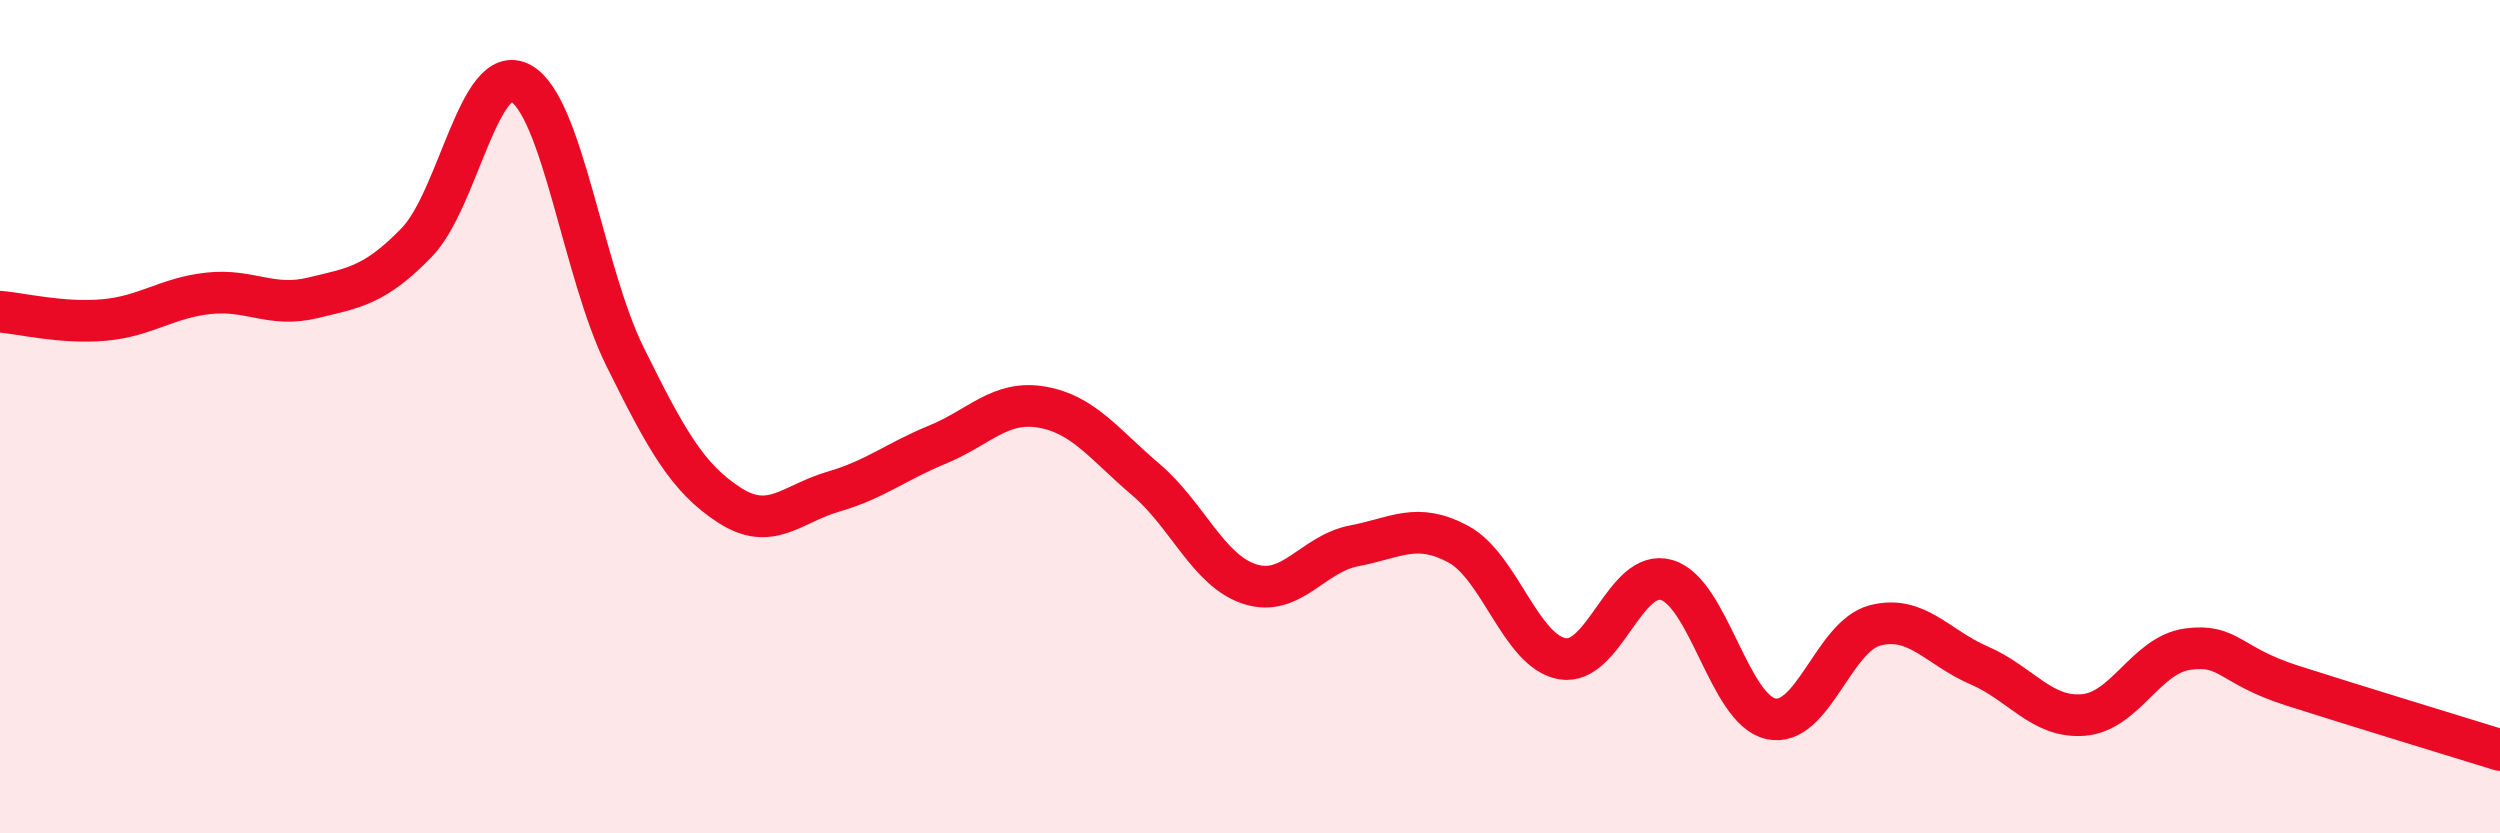
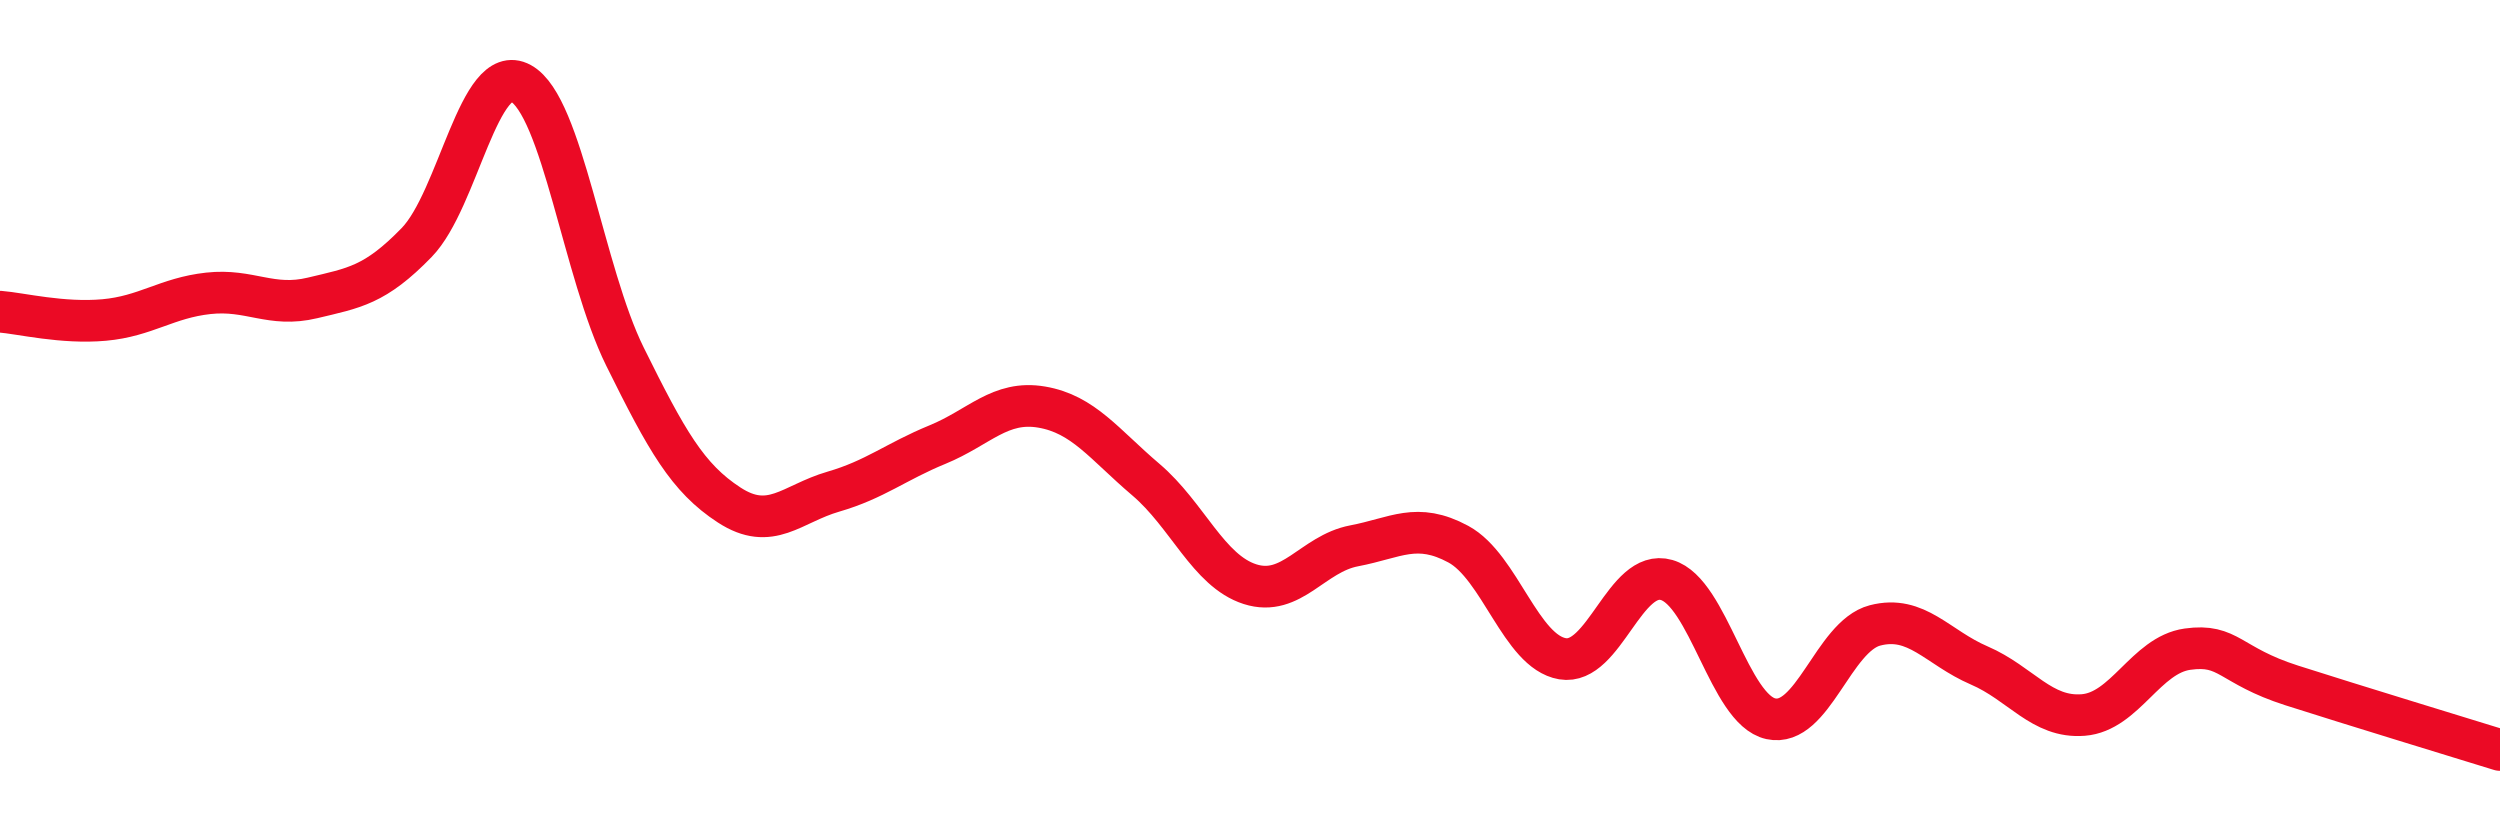
<svg xmlns="http://www.w3.org/2000/svg" width="60" height="20" viewBox="0 0 60 20">
-   <path d="M 0,7.48 C 0.5,7.52 1.5,7.77 2.5,7.68 C 3.5,7.59 4,7.15 5,7.04 C 6,6.93 6.5,7.39 7.5,7.15 C 8.5,6.91 9,6.85 10,5.82 C 11,4.79 11.5,1.45 12.5,2 C 13.5,2.55 14,6.54 15,8.56 C 16,10.58 16.5,11.47 17.5,12.12 C 18.5,12.77 19,12.09 20,11.8 C 21,11.51 21.5,11.08 22.5,10.67 C 23.5,10.26 24,9.6 25,9.77 C 26,9.94 26.5,10.66 27.5,11.51 C 28.5,12.36 29,13.7 30,14.02 C 31,14.34 31.5,13.29 32.5,13.1 C 33.5,12.91 34,12.52 35,13.06 C 36,13.6 36.5,15.64 37.5,15.81 C 38.5,15.98 39,13.63 40,13.92 C 41,14.21 41.5,17.03 42.5,17.25 C 43.5,17.47 44,15.27 45,15.01 C 46,14.75 46.5,15.54 47.5,15.97 C 48.5,16.4 49,17.24 50,17.16 C 51,17.08 51.5,15.72 52.5,15.58 C 53.5,15.44 53.5,15.97 55,16.45 C 56.5,16.93 59,17.69 60,18L60 20L0 20Z" fill="#EB0A25" opacity="0.1" stroke-linecap="round" stroke-linejoin="round" />
  <path d="M 0,7.48 C 0.5,7.52 1.5,7.77 2.5,7.68 C 3.5,7.59 4,7.15 5,7.04 C 6,6.93 6.5,7.39 7.5,7.15 C 8.5,6.91 9,6.85 10,5.82 C 11,4.79 11.5,1.45 12.5,2 C 13.5,2.55 14,6.54 15,8.56 C 16,10.58 16.5,11.47 17.5,12.12 C 18.5,12.77 19,12.09 20,11.8 C 21,11.51 21.5,11.08 22.5,10.67 C 23.5,10.26 24,9.6 25,9.77 C 26,9.94 26.5,10.66 27.5,11.51 C 28.5,12.36 29,13.7 30,14.02 C 31,14.34 31.5,13.29 32.5,13.1 C 33.5,12.91 34,12.52 35,13.06 C 36,13.6 36.5,15.64 37.5,15.81 C 38.5,15.98 39,13.63 40,13.92 C 41,14.21 41.5,17.03 42.5,17.25 C 43.5,17.47 44,15.27 45,15.01 C 46,14.75 46.5,15.54 47.5,15.97 C 48.5,16.4 49,17.24 50,17.16 C 51,17.08 51.5,15.72 52.5,15.58 C 53.5,15.44 53.5,15.97 55,16.45 C 56.5,16.93 59,17.69 60,18" stroke="#EB0A25" stroke-width="1" fill="none" stroke-linecap="round" stroke-linejoin="round" />
</svg>